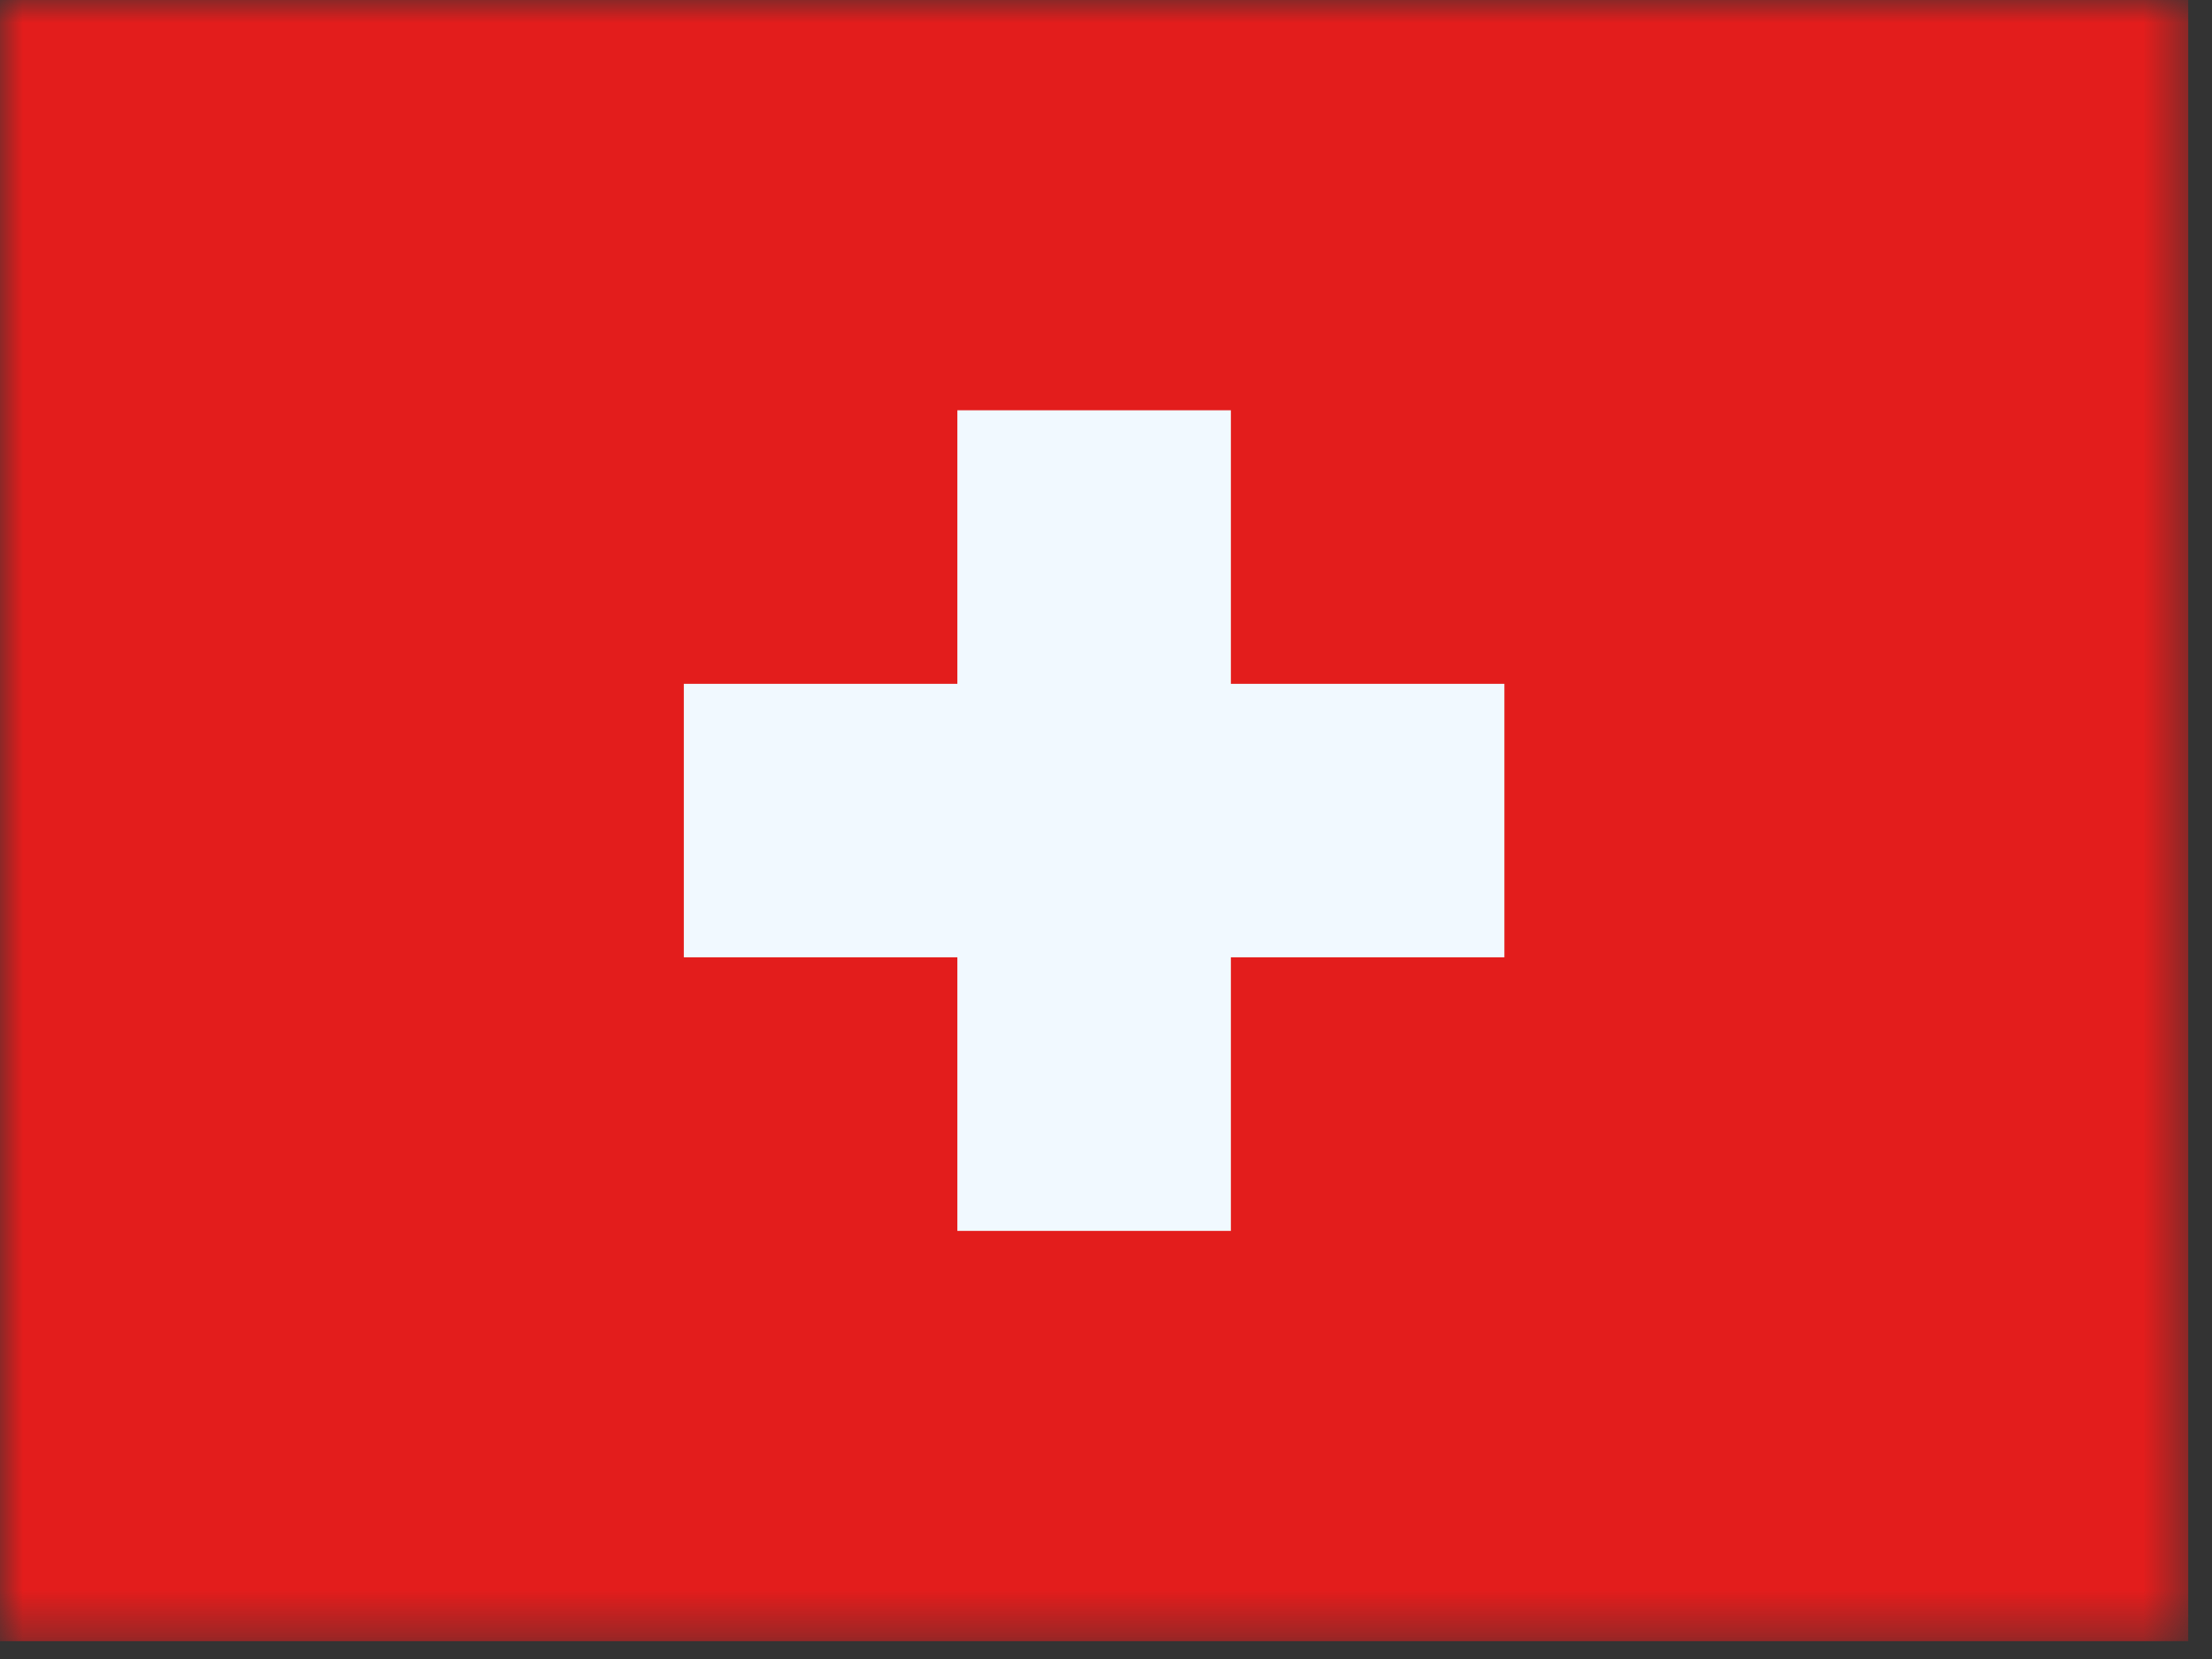
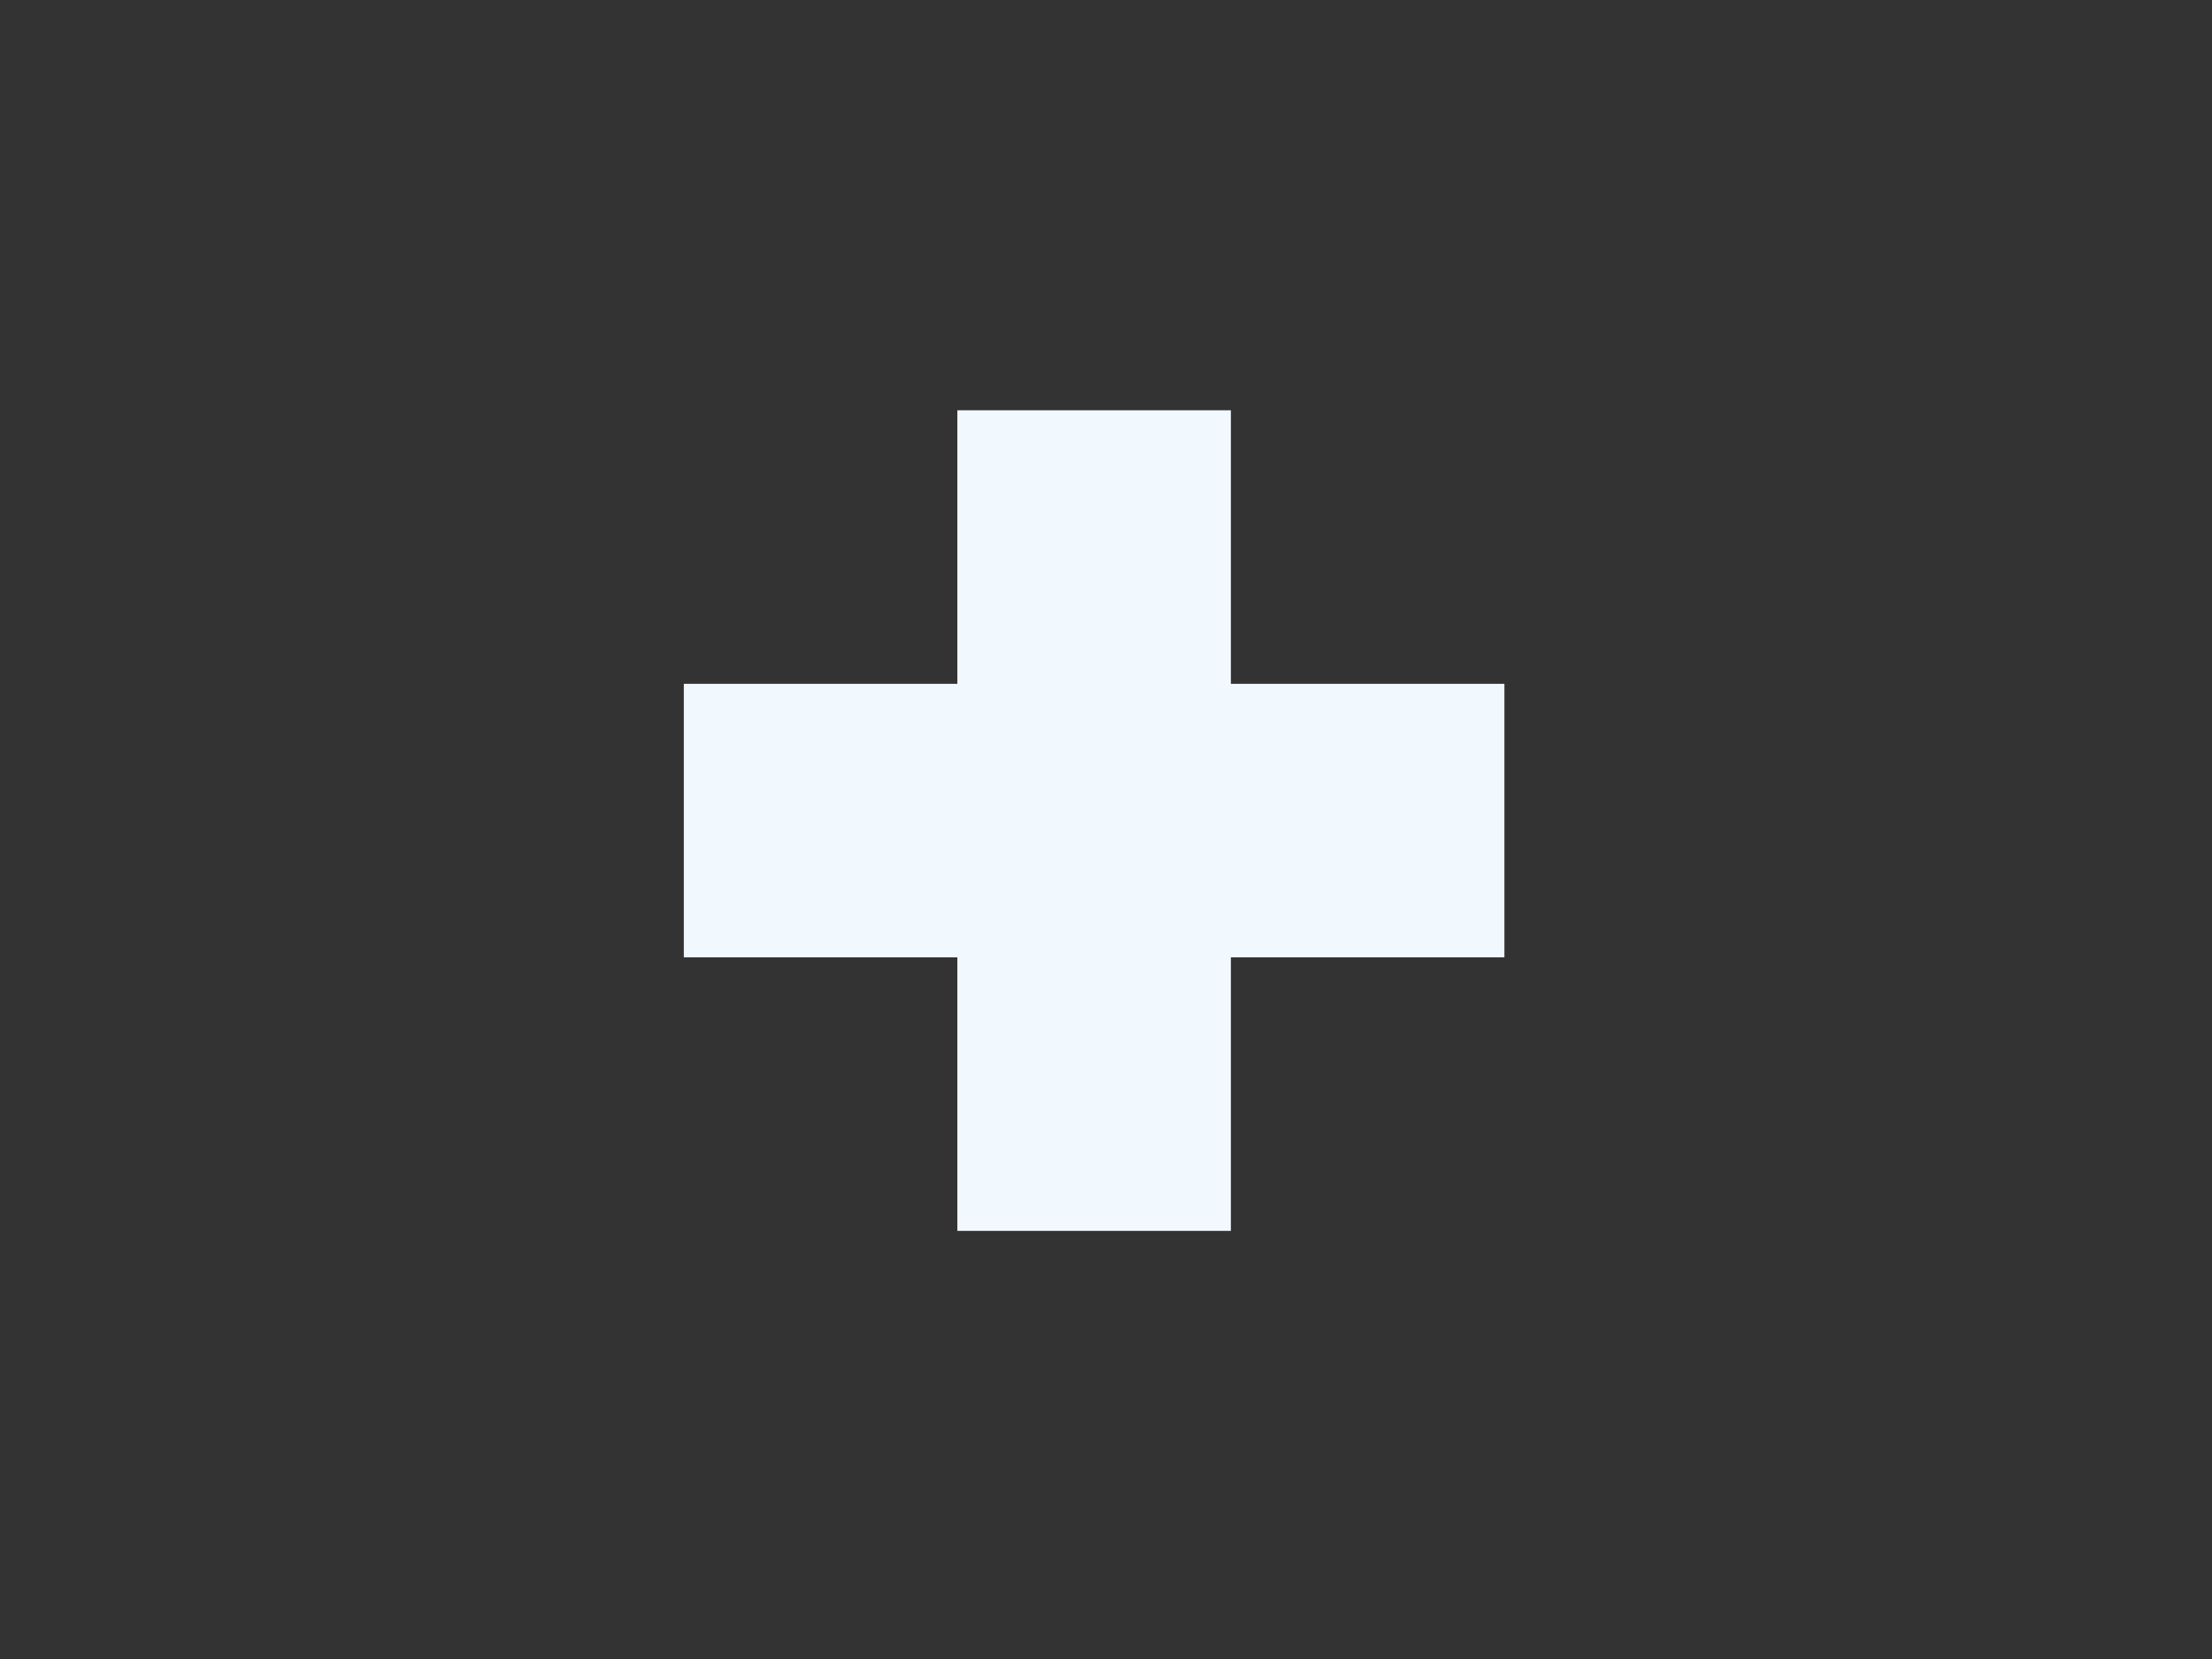
<svg xmlns="http://www.w3.org/2000/svg" width="48" height="36" viewBox="0 0 48 36" fill="none">
  <rect x="0" y="0" width="48" height="36" fill="#333333" stroke="none" />
  <mask id="mask0_719_16433" style="mask-type:luminance" maskUnits="userSpaceOnUse" x="0" y="0" width="48" height="36">
    <path d="M0 0H47.484V35.613H0V0Z" fill="white" />
  </mask>
  <g mask="url(#mask0_719_16433)">
-     <path fill-rule="evenodd" clip-rule="evenodd" d="M0 0V35.613H47.484V0H0Z" fill="#E31D1C" />
    <mask id="mask1_719_16433" style="mask-type:luminance" maskUnits="userSpaceOnUse" x="0" y="0" width="48" height="36">
      <path fill-rule="evenodd" clip-rule="evenodd" d="M0 0V35.613H47.484V0H0Z" fill="white" />
    </mask>
    <g mask="url(#mask1_719_16433)">
      <path fill-rule="evenodd" clip-rule="evenodd" d="M26.71 8.903H20.774V14.839H14.839V20.774H20.774V26.71H26.71V20.774H32.645V14.839H26.71V8.903Z" fill="#F1F9FF" />
    </g>
  </g>
</svg>